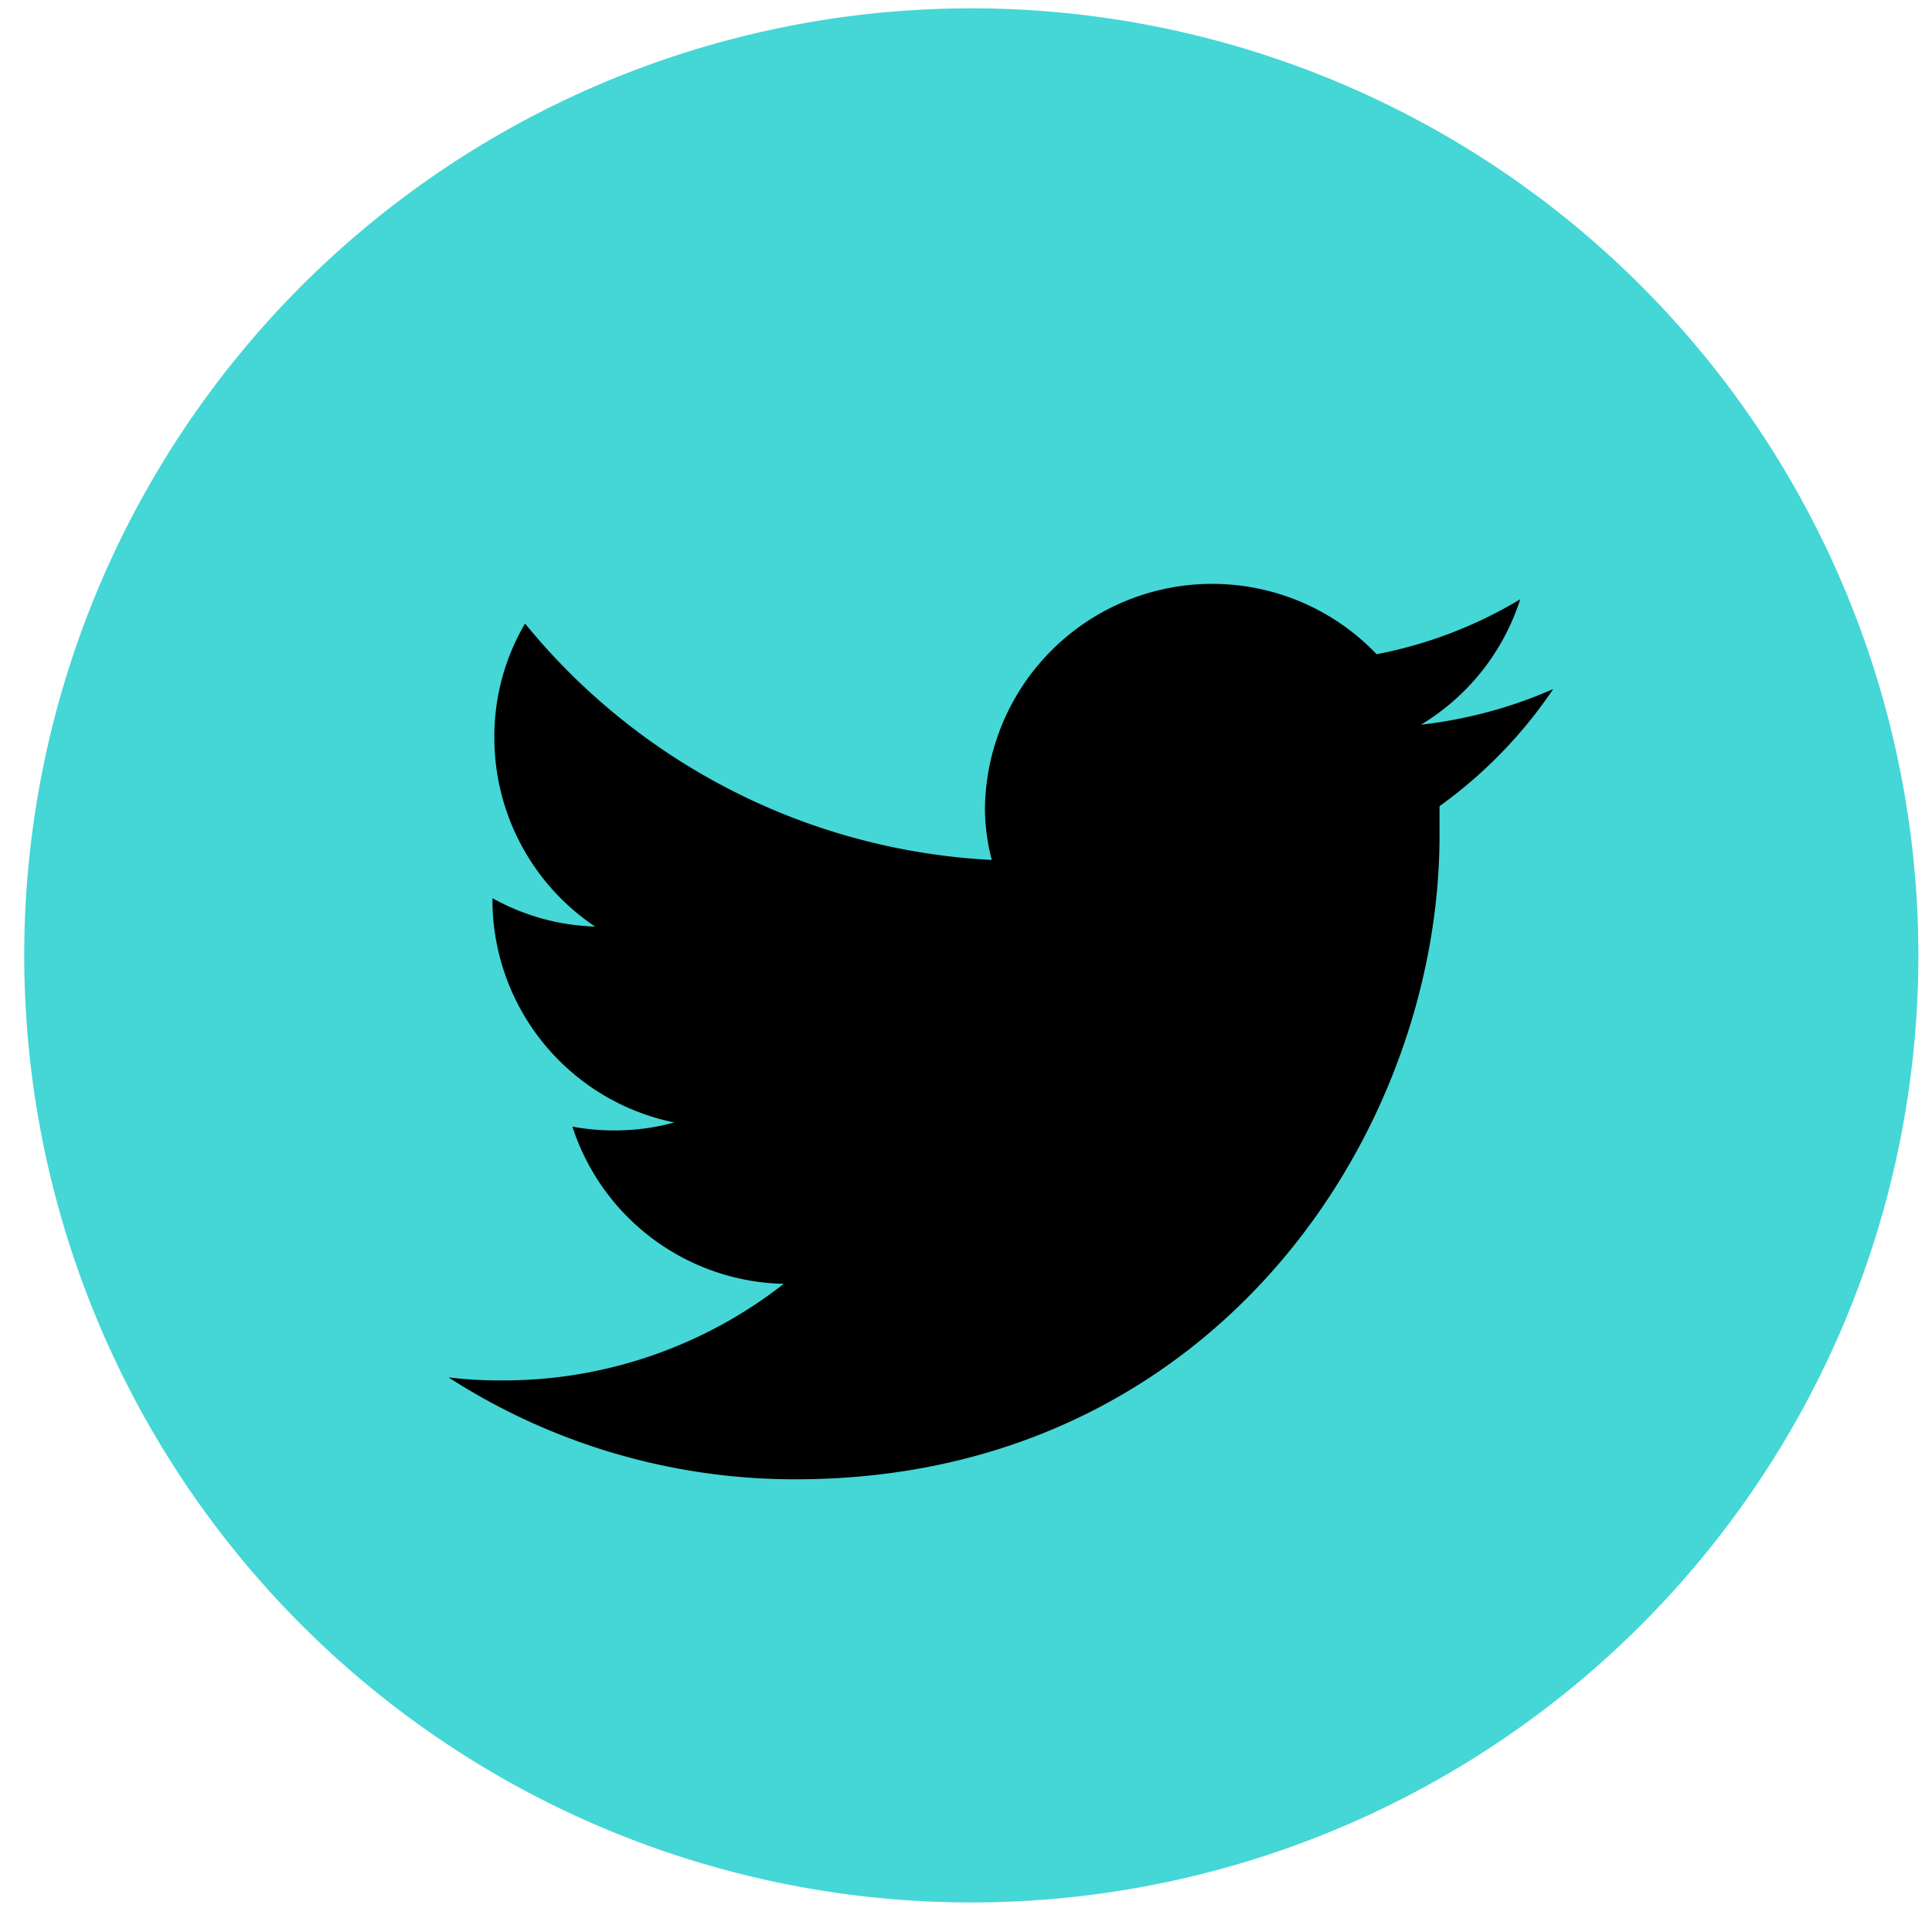
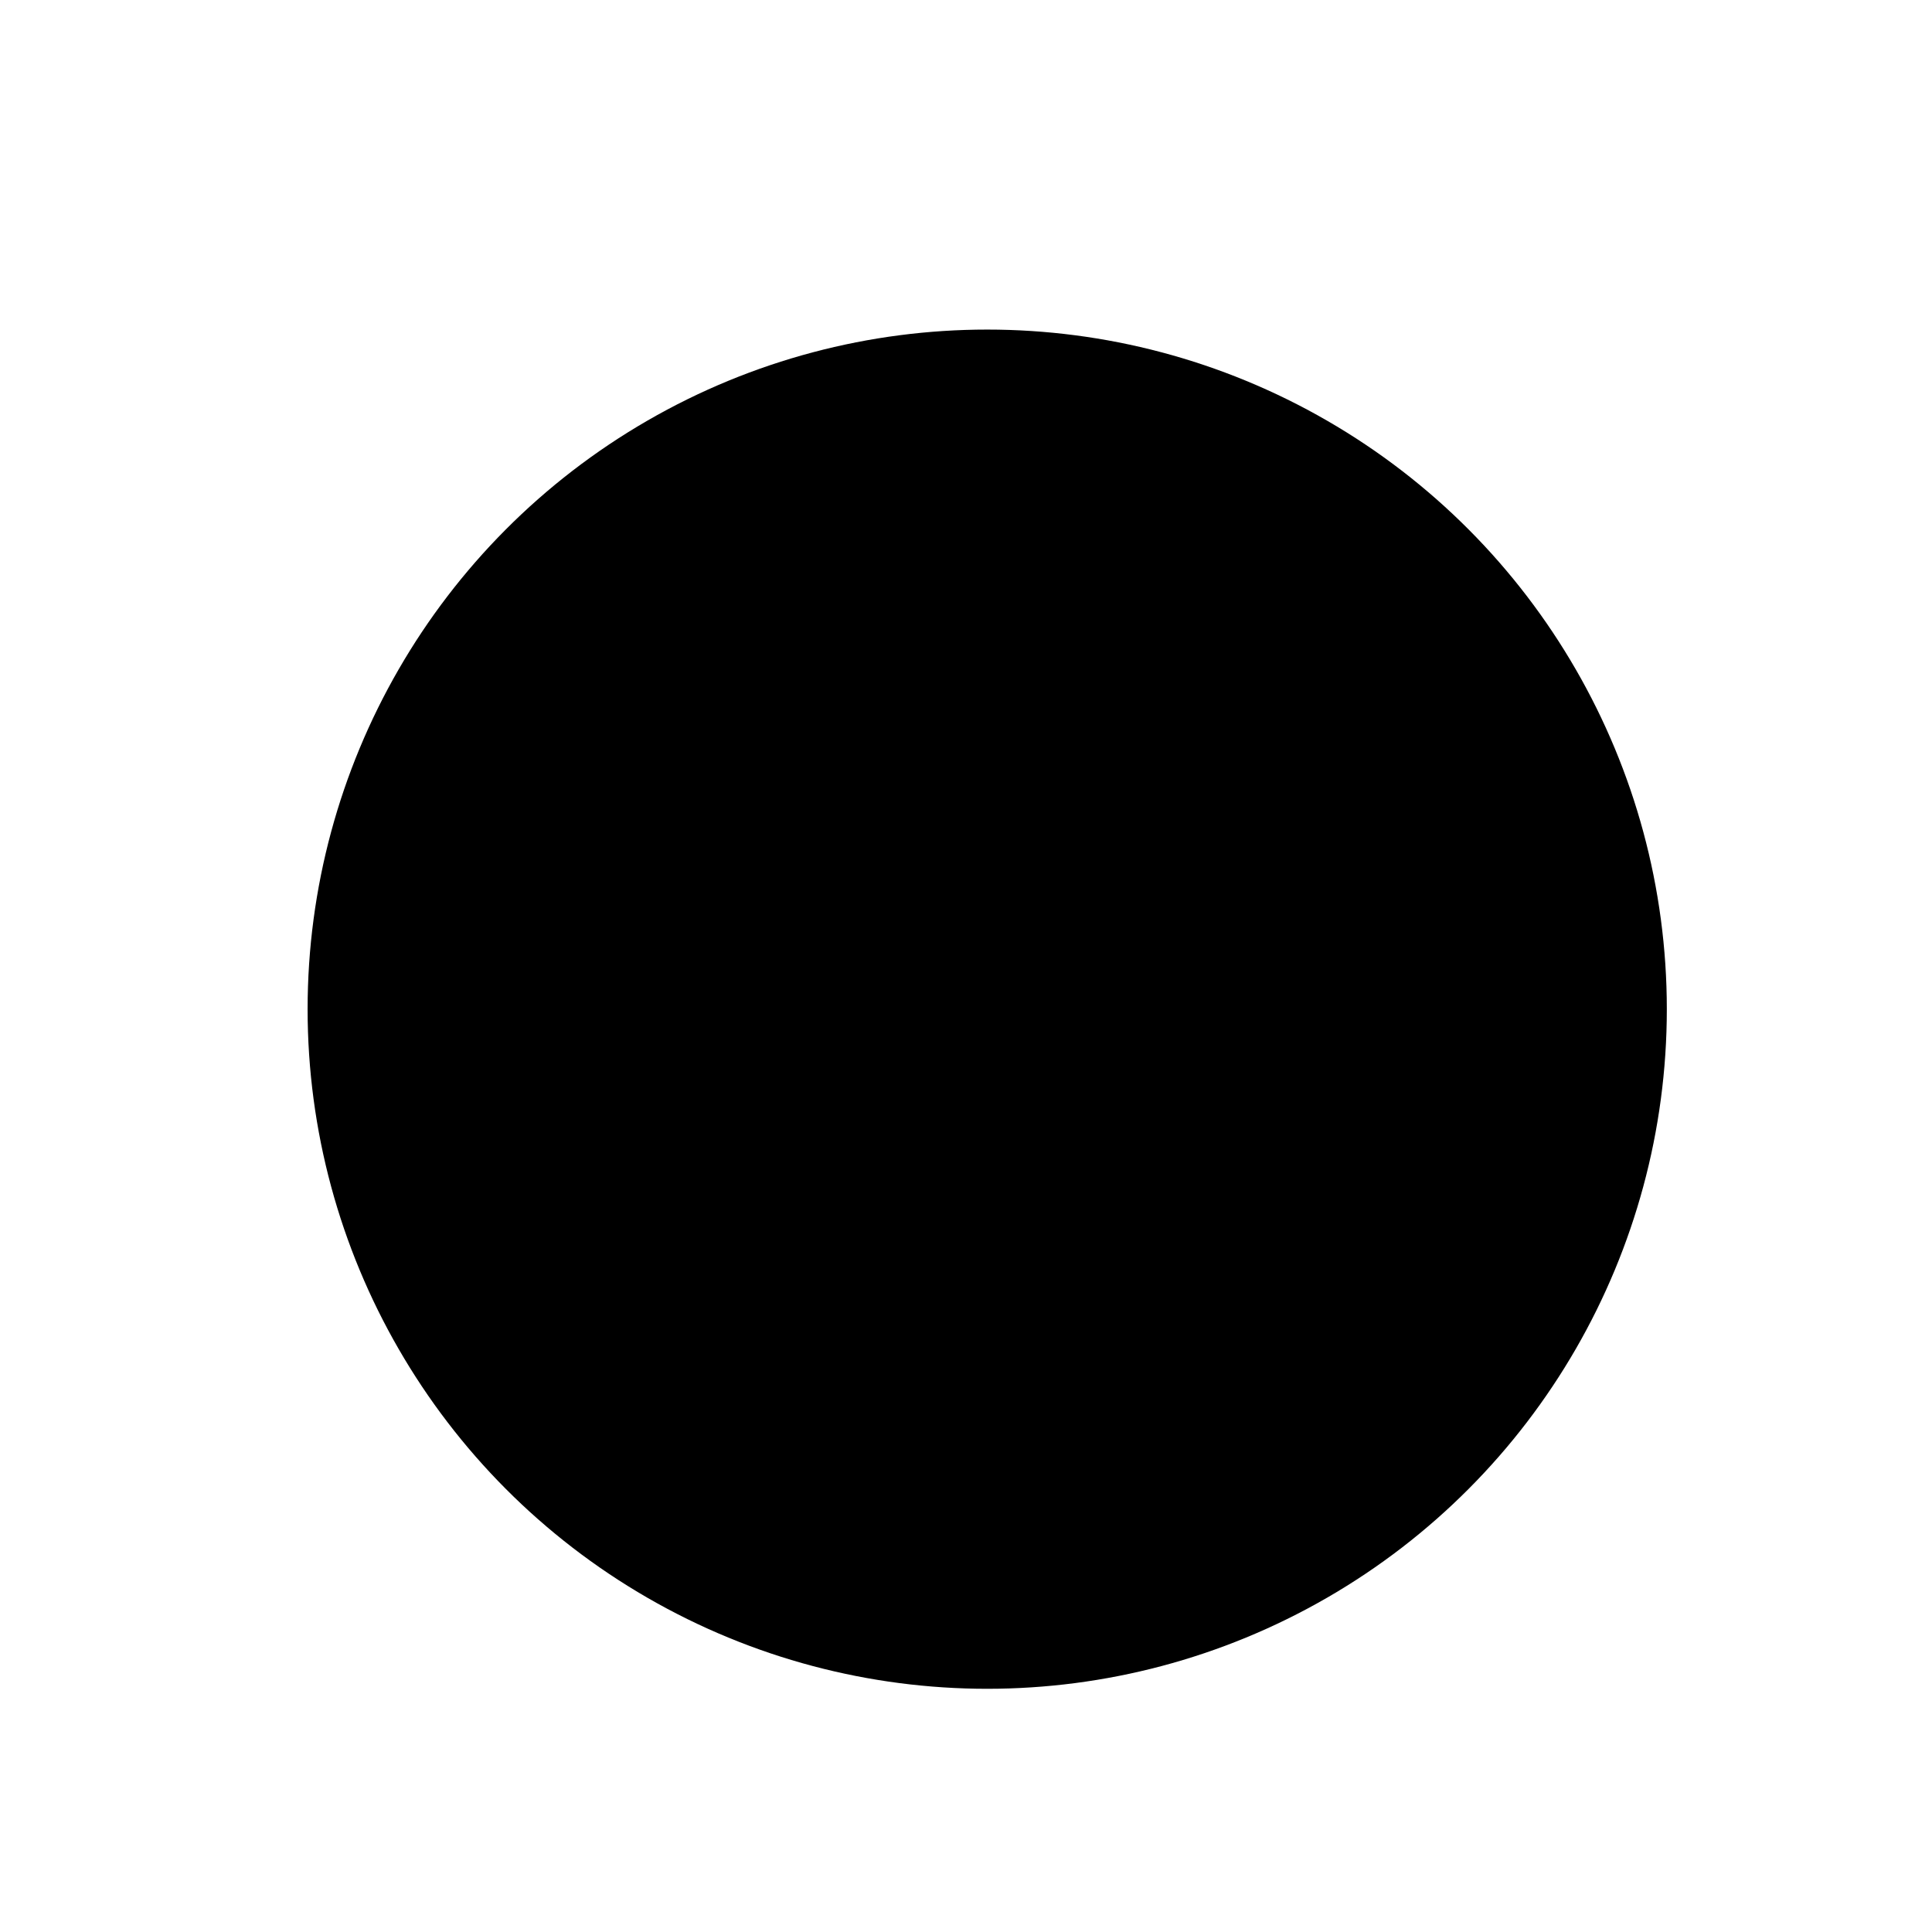
<svg xmlns="http://www.w3.org/2000/svg" viewBox="0 0 51 51">
  <defs>
    <style>.cls-1{fill:#45d6d6;}</style>
  </defs>
  <g id="Layer_4" data-name="Layer 4">
    <circle cx="26.06" cy="26.64" r="17.94" />
-     <path class="cls-1" d="M25.64.22a25,25,0,1,0,25,25A25,25,0,0,0,25.64.22ZM38,21.28c0,.26,0,.51,0,.77,0,7.9-6,17-17,17a16.88,16.88,0,0,1-9.16-2.69,11.22,11.22,0,0,0,1.43.08,12,12,0,0,0,7.42-2.55,6,6,0,0,1-5.58-4.15,5.91,5.91,0,0,0,1.12.1,5.83,5.83,0,0,0,1.57-.21A6,6,0,0,1,13,23.79v-.08a5.94,5.94,0,0,0,2.71.75,6,6,0,0,1-2.66-5,5.88,5.88,0,0,1,.81-3,17,17,0,0,0,12.32,6.24A5.51,5.51,0,0,1,26,21.36a6,6,0,0,1,10.34-4.09,11.6,11.6,0,0,0,3.79-1.45,6,6,0,0,1-2.62,3.31A12,12,0,0,0,41,18.19,12.16,12.16,0,0,1,38,21.28Z" />
  </g>
</svg>